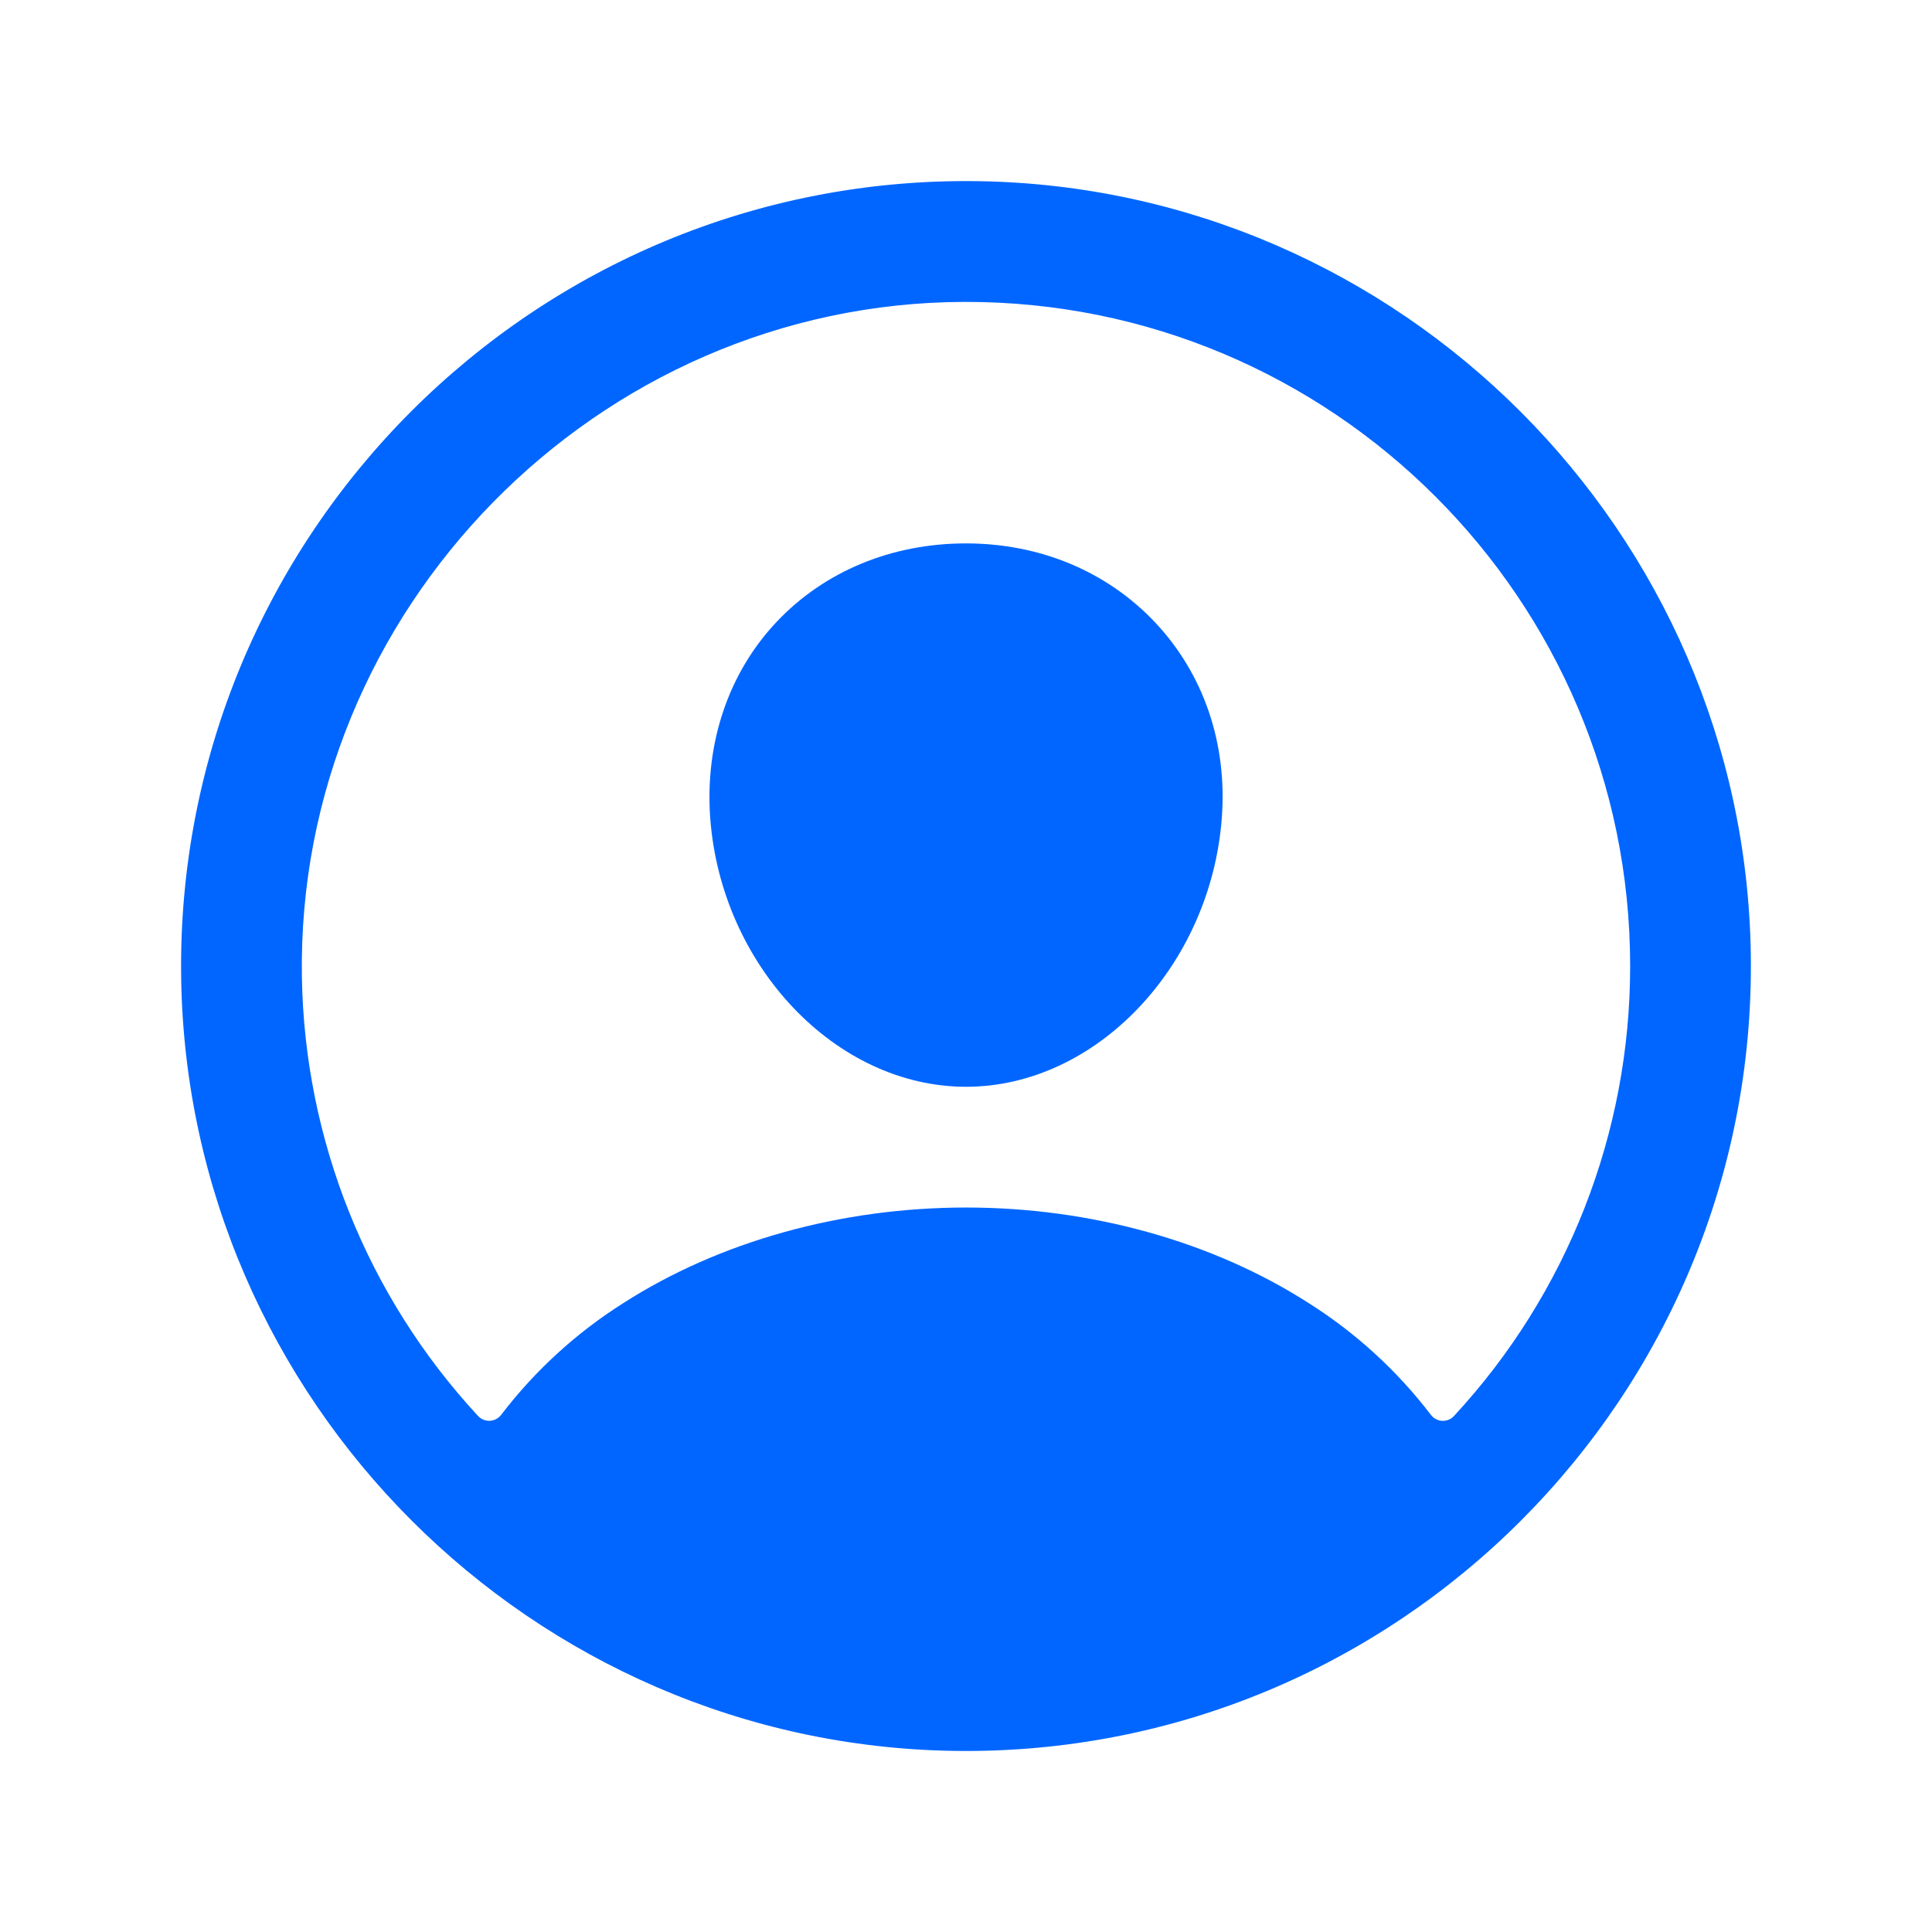
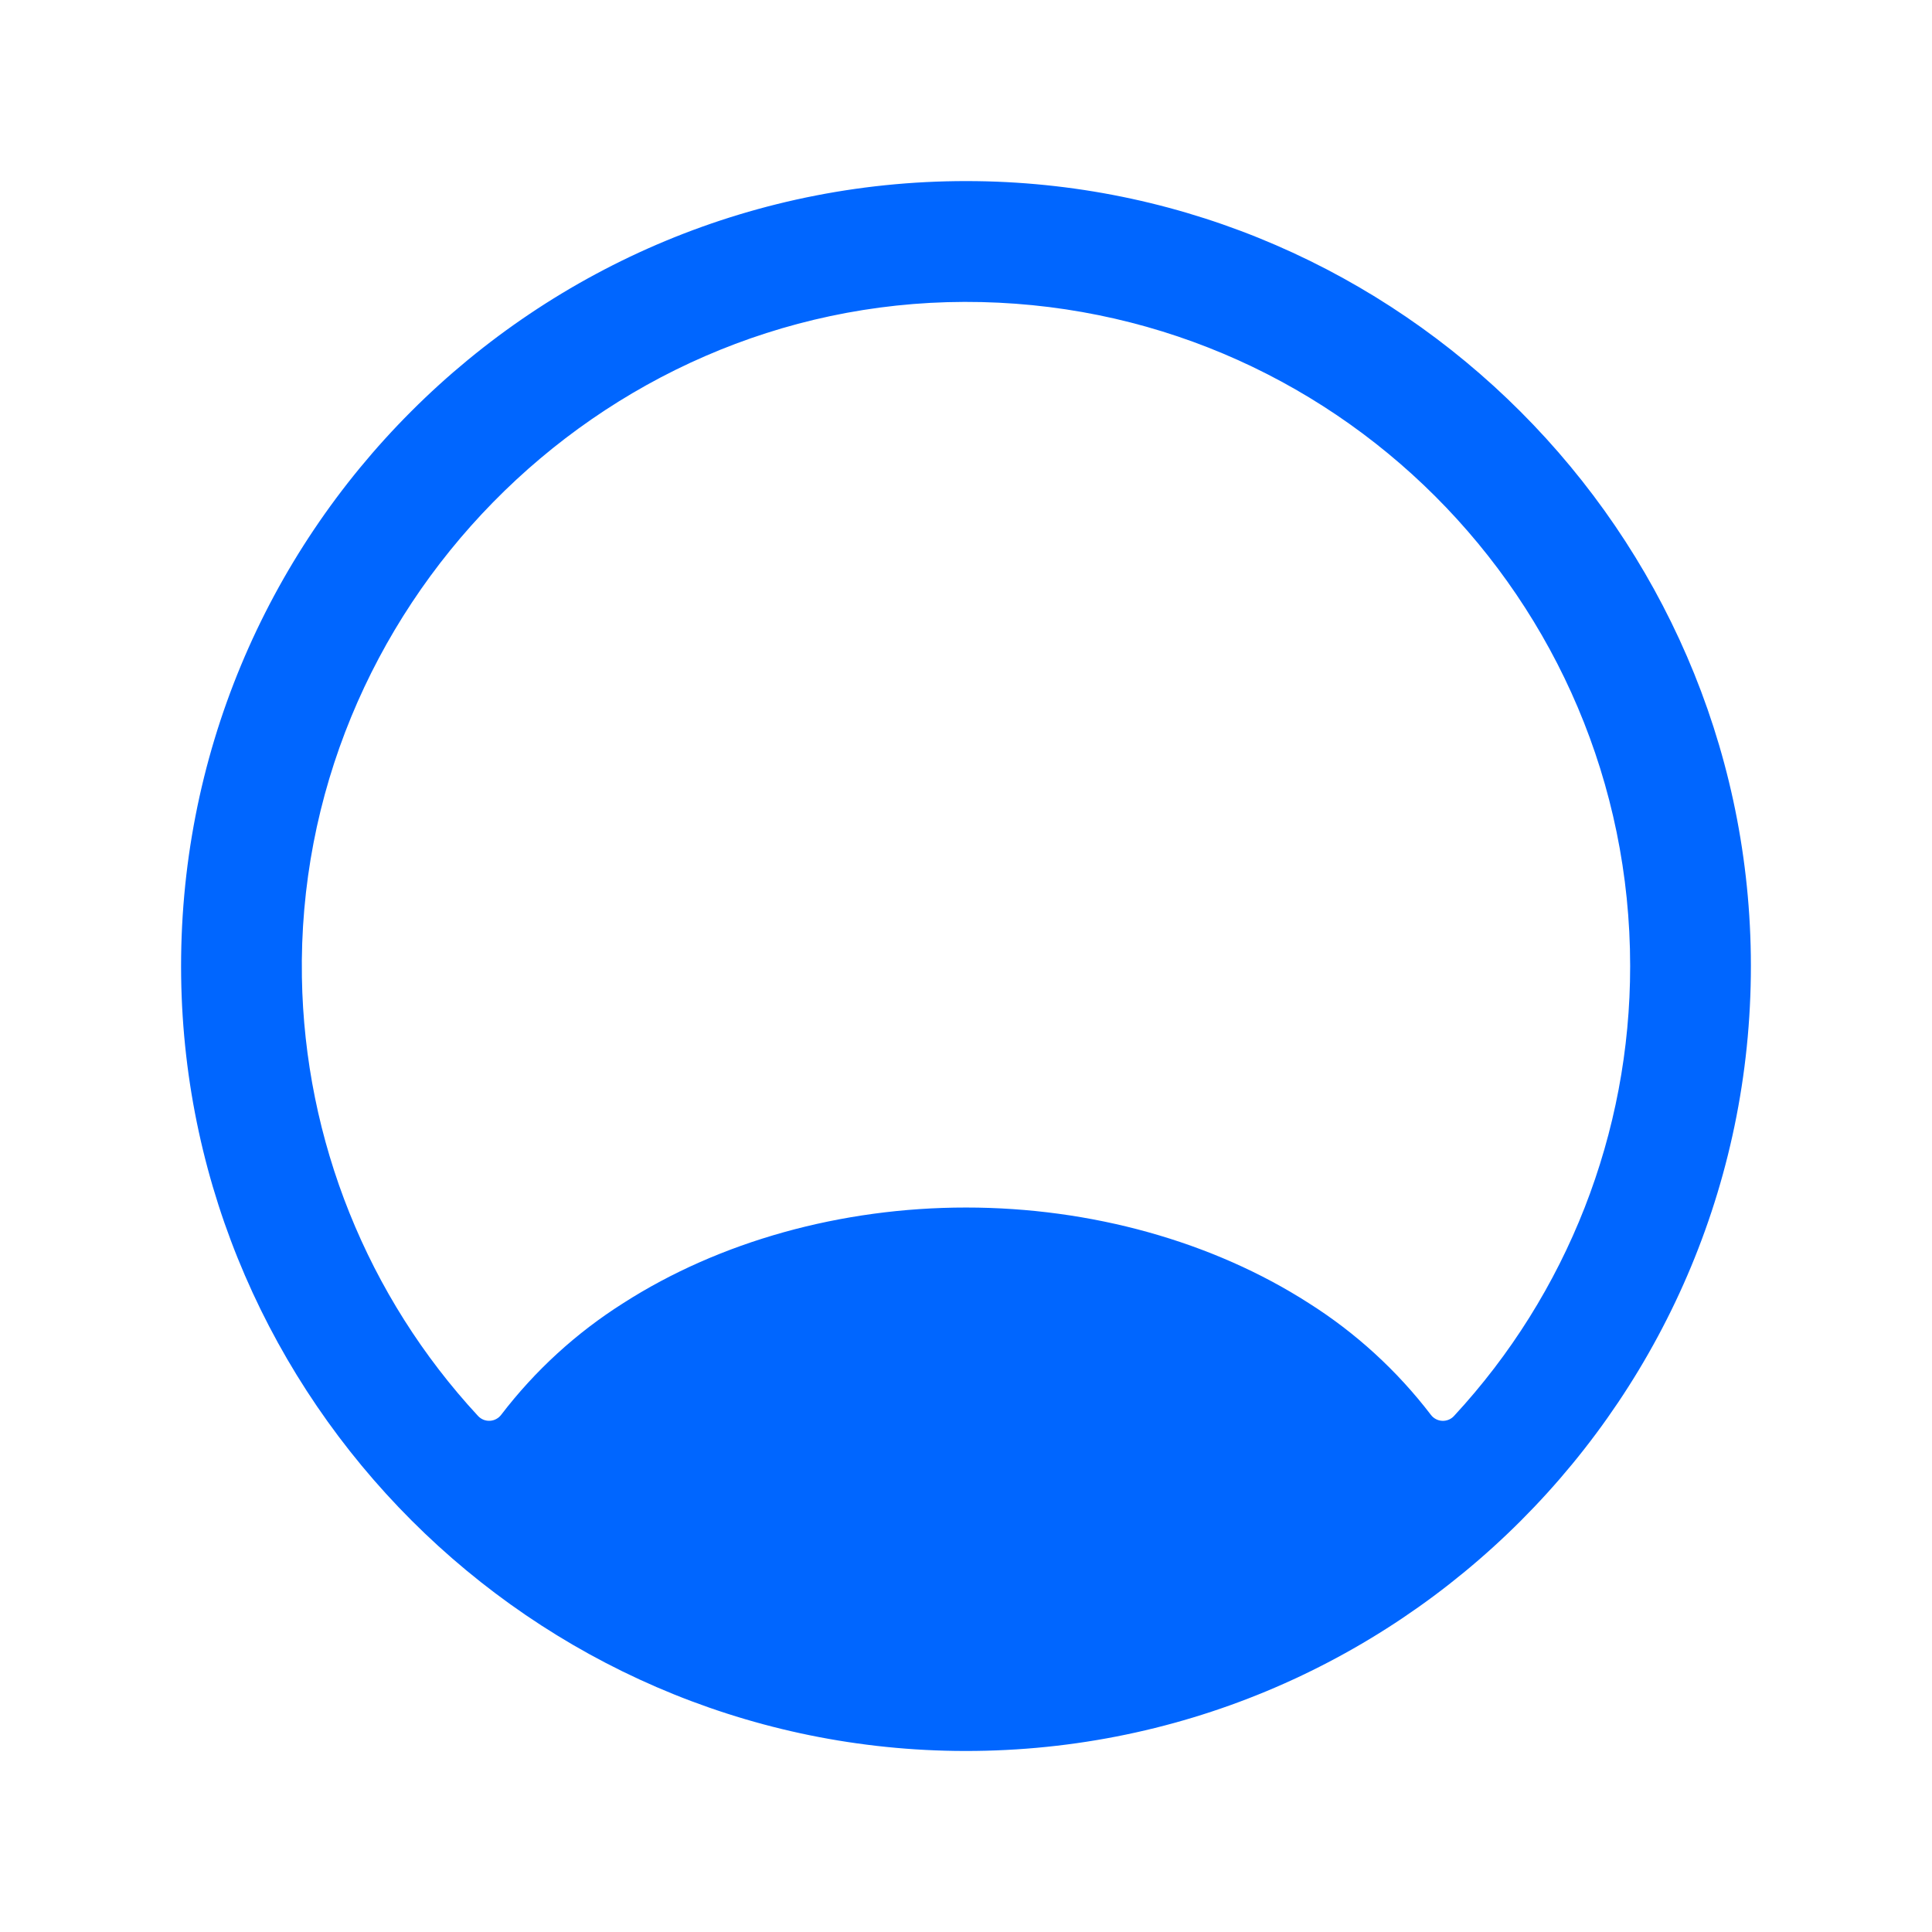
<svg xmlns="http://www.w3.org/2000/svg" width="68" height="68" viewBox="0 0 68 68" fill="none">
  <path d="M34.386 6.376C18.849 6.166 6.166 18.849 6.376 34.386C6.583 49.286 18.715 61.418 33.615 61.626C49.154 61.838 61.836 49.154 61.623 33.618C61.418 18.715 49.286 6.583 34.386 6.376ZM51.176 49.838C51.123 49.896 51.058 49.941 50.986 49.97C50.914 49.999 50.836 50.012 50.758 50.008C50.68 50.004 50.604 49.983 50.536 49.946C50.467 49.91 50.407 49.858 50.361 49.796C49.172 48.242 47.718 46.911 46.064 45.866C42.683 43.696 38.398 42.501 34.001 42.501C29.603 42.501 25.319 43.696 21.937 45.866C20.284 46.911 18.829 48.241 17.641 49.795C17.594 49.857 17.534 49.908 17.465 49.945C17.397 49.982 17.321 50.003 17.243 50.007C17.165 50.011 17.087 49.998 17.015 49.969C16.943 49.939 16.878 49.894 16.825 49.837C12.928 45.63 10.721 40.133 10.626 34.399C10.409 21.475 21.014 10.657 33.944 10.626C46.873 10.594 57.376 21.093 57.376 34.001C57.38 39.873 55.166 45.53 51.176 49.838Z" fill="#0066FF" />
-   <path d="M34.001 19.126C31.381 19.126 29.014 20.107 27.331 21.891C25.648 23.674 24.807 26.141 24.997 28.788C25.382 34.001 29.421 38.251 34.001 38.251C38.58 38.251 42.611 34.001 43.004 28.789C43.2 26.167 42.367 23.724 40.656 21.907C38.967 20.114 36.602 19.126 34.001 19.126Z" fill="#0066FF" />
</svg>